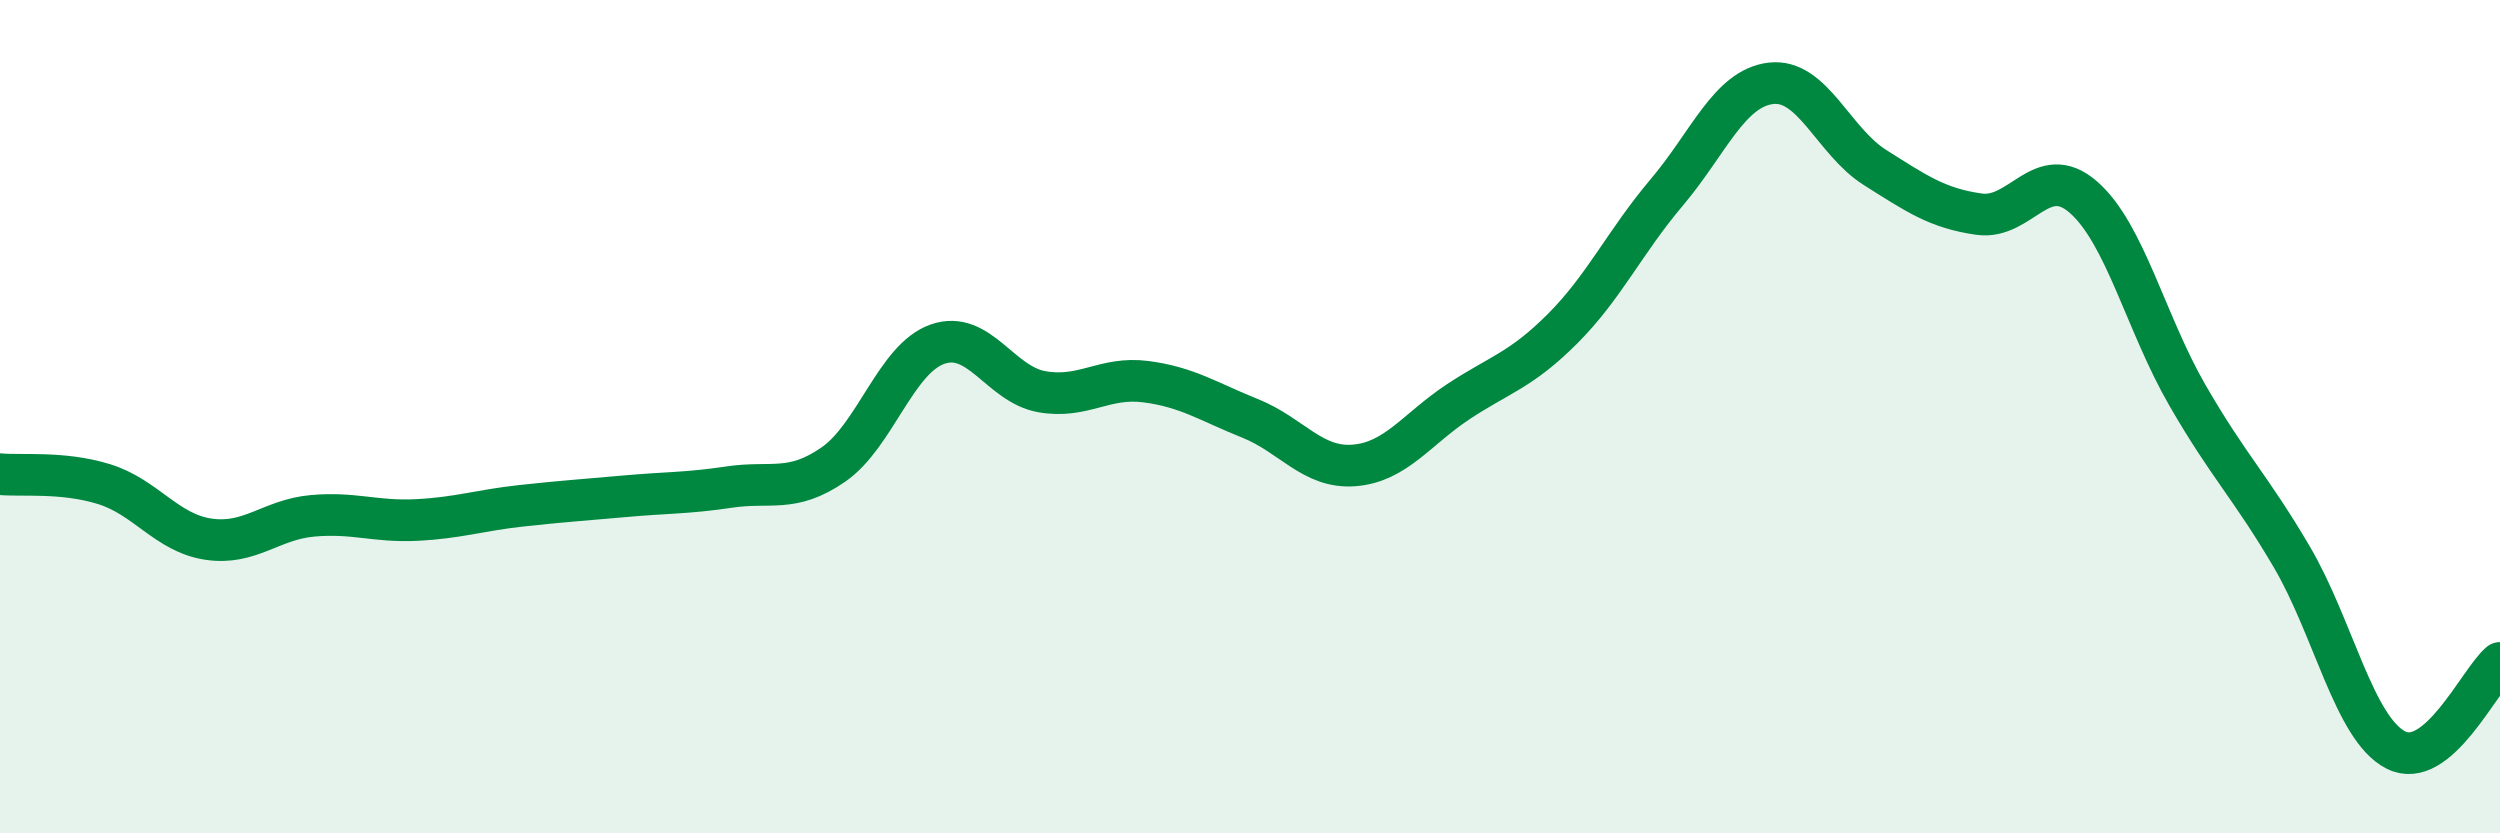
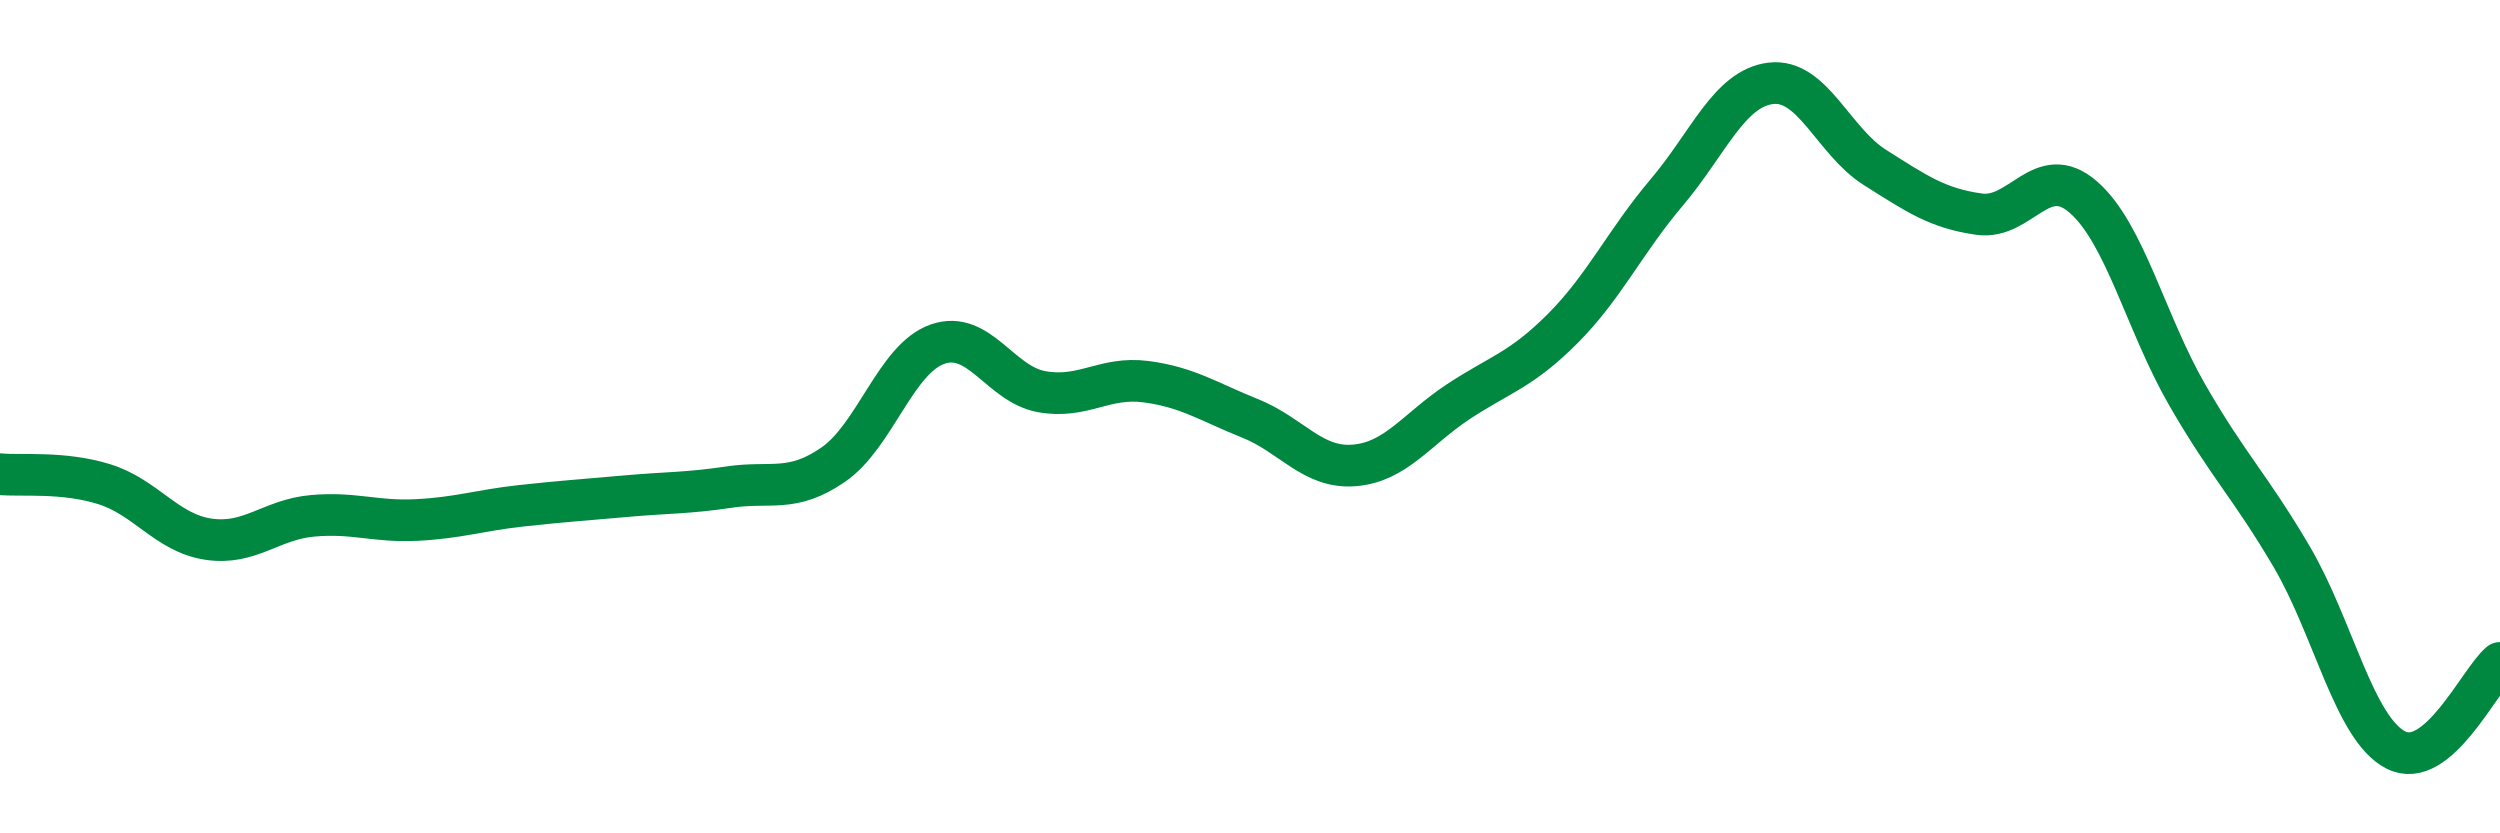
<svg xmlns="http://www.w3.org/2000/svg" width="60" height="20" viewBox="0 0 60 20">
-   <path d="M 0,11.38 C 0.5,11.43 1.5,11.31 2.5,11.62 C 3.5,11.93 4,12.79 5,12.94 C 6,13.09 6.5,12.47 7.5,12.38 C 8.5,12.29 9,12.53 10,12.48 C 11,12.43 11.5,12.25 12.5,12.14 C 13.5,12.03 14,12 15,11.91 C 16,11.82 16.5,11.84 17.5,11.69 C 18.5,11.54 19,11.84 20,11.15 C 21,10.46 21.5,8.61 22.5,8.26 C 23.5,7.91 24,9.22 25,9.4 C 26,9.58 26.5,9.03 27.5,9.16 C 28.5,9.29 29,9.64 30,10.04 C 31,10.44 31.5,11.25 32.5,11.17 C 33.5,11.09 34,10.3 35,9.64 C 36,8.98 36.5,8.89 37.5,7.89 C 38.5,6.89 39,5.8 40,4.62 C 41,3.44 41.5,2.12 42.5,2 C 43.5,1.88 44,3.39 45,4.02 C 46,4.65 46.5,5 47.5,5.14 C 48.5,5.28 49,3.86 50,4.73 C 51,5.6 51.5,7.76 52.5,9.49 C 53.5,11.22 54,11.66 55,13.36 C 56,15.06 56.5,17.49 57.5,18 C 58.5,18.51 59.5,16.33 60,15.91L60 20L0 20Z" fill="#008740" opacity="0.1" stroke-linecap="round" stroke-linejoin="round" />
  <path d="M 0,11.38 C 0.5,11.43 1.5,11.31 2.5,11.62 C 3.5,11.93 4,12.79 5,12.94 C 6,13.09 6.5,12.47 7.5,12.38 C 8.5,12.29 9,12.53 10,12.48 C 11,12.43 11.5,12.25 12.5,12.14 C 13.5,12.03 14,12 15,11.91 C 16,11.82 16.5,11.84 17.5,11.69 C 18.5,11.54 19,11.84 20,11.15 C 21,10.46 21.5,8.61 22.5,8.26 C 23.5,7.91 24,9.22 25,9.4 C 26,9.58 26.5,9.03 27.5,9.16 C 28.5,9.29 29,9.64 30,10.04 C 31,10.44 31.5,11.25 32.5,11.17 C 33.5,11.09 34,10.3 35,9.64 C 36,8.98 36.5,8.89 37.5,7.89 C 38.5,6.89 39,5.8 40,4.62 C 41,3.44 41.5,2.12 42.5,2 C 43.5,1.88 44,3.39 45,4.02 C 46,4.65 46.5,5 47.5,5.14 C 48.5,5.28 49,3.86 50,4.73 C 51,5.6 51.5,7.76 52.5,9.49 C 53.5,11.22 54,11.66 55,13.36 C 56,15.06 56.5,17.49 57.5,18 C 58.5,18.51 59.5,16.33 60,15.91" stroke="#008740" stroke-width="1" fill="none" stroke-linecap="round" stroke-linejoin="round" />
</svg>